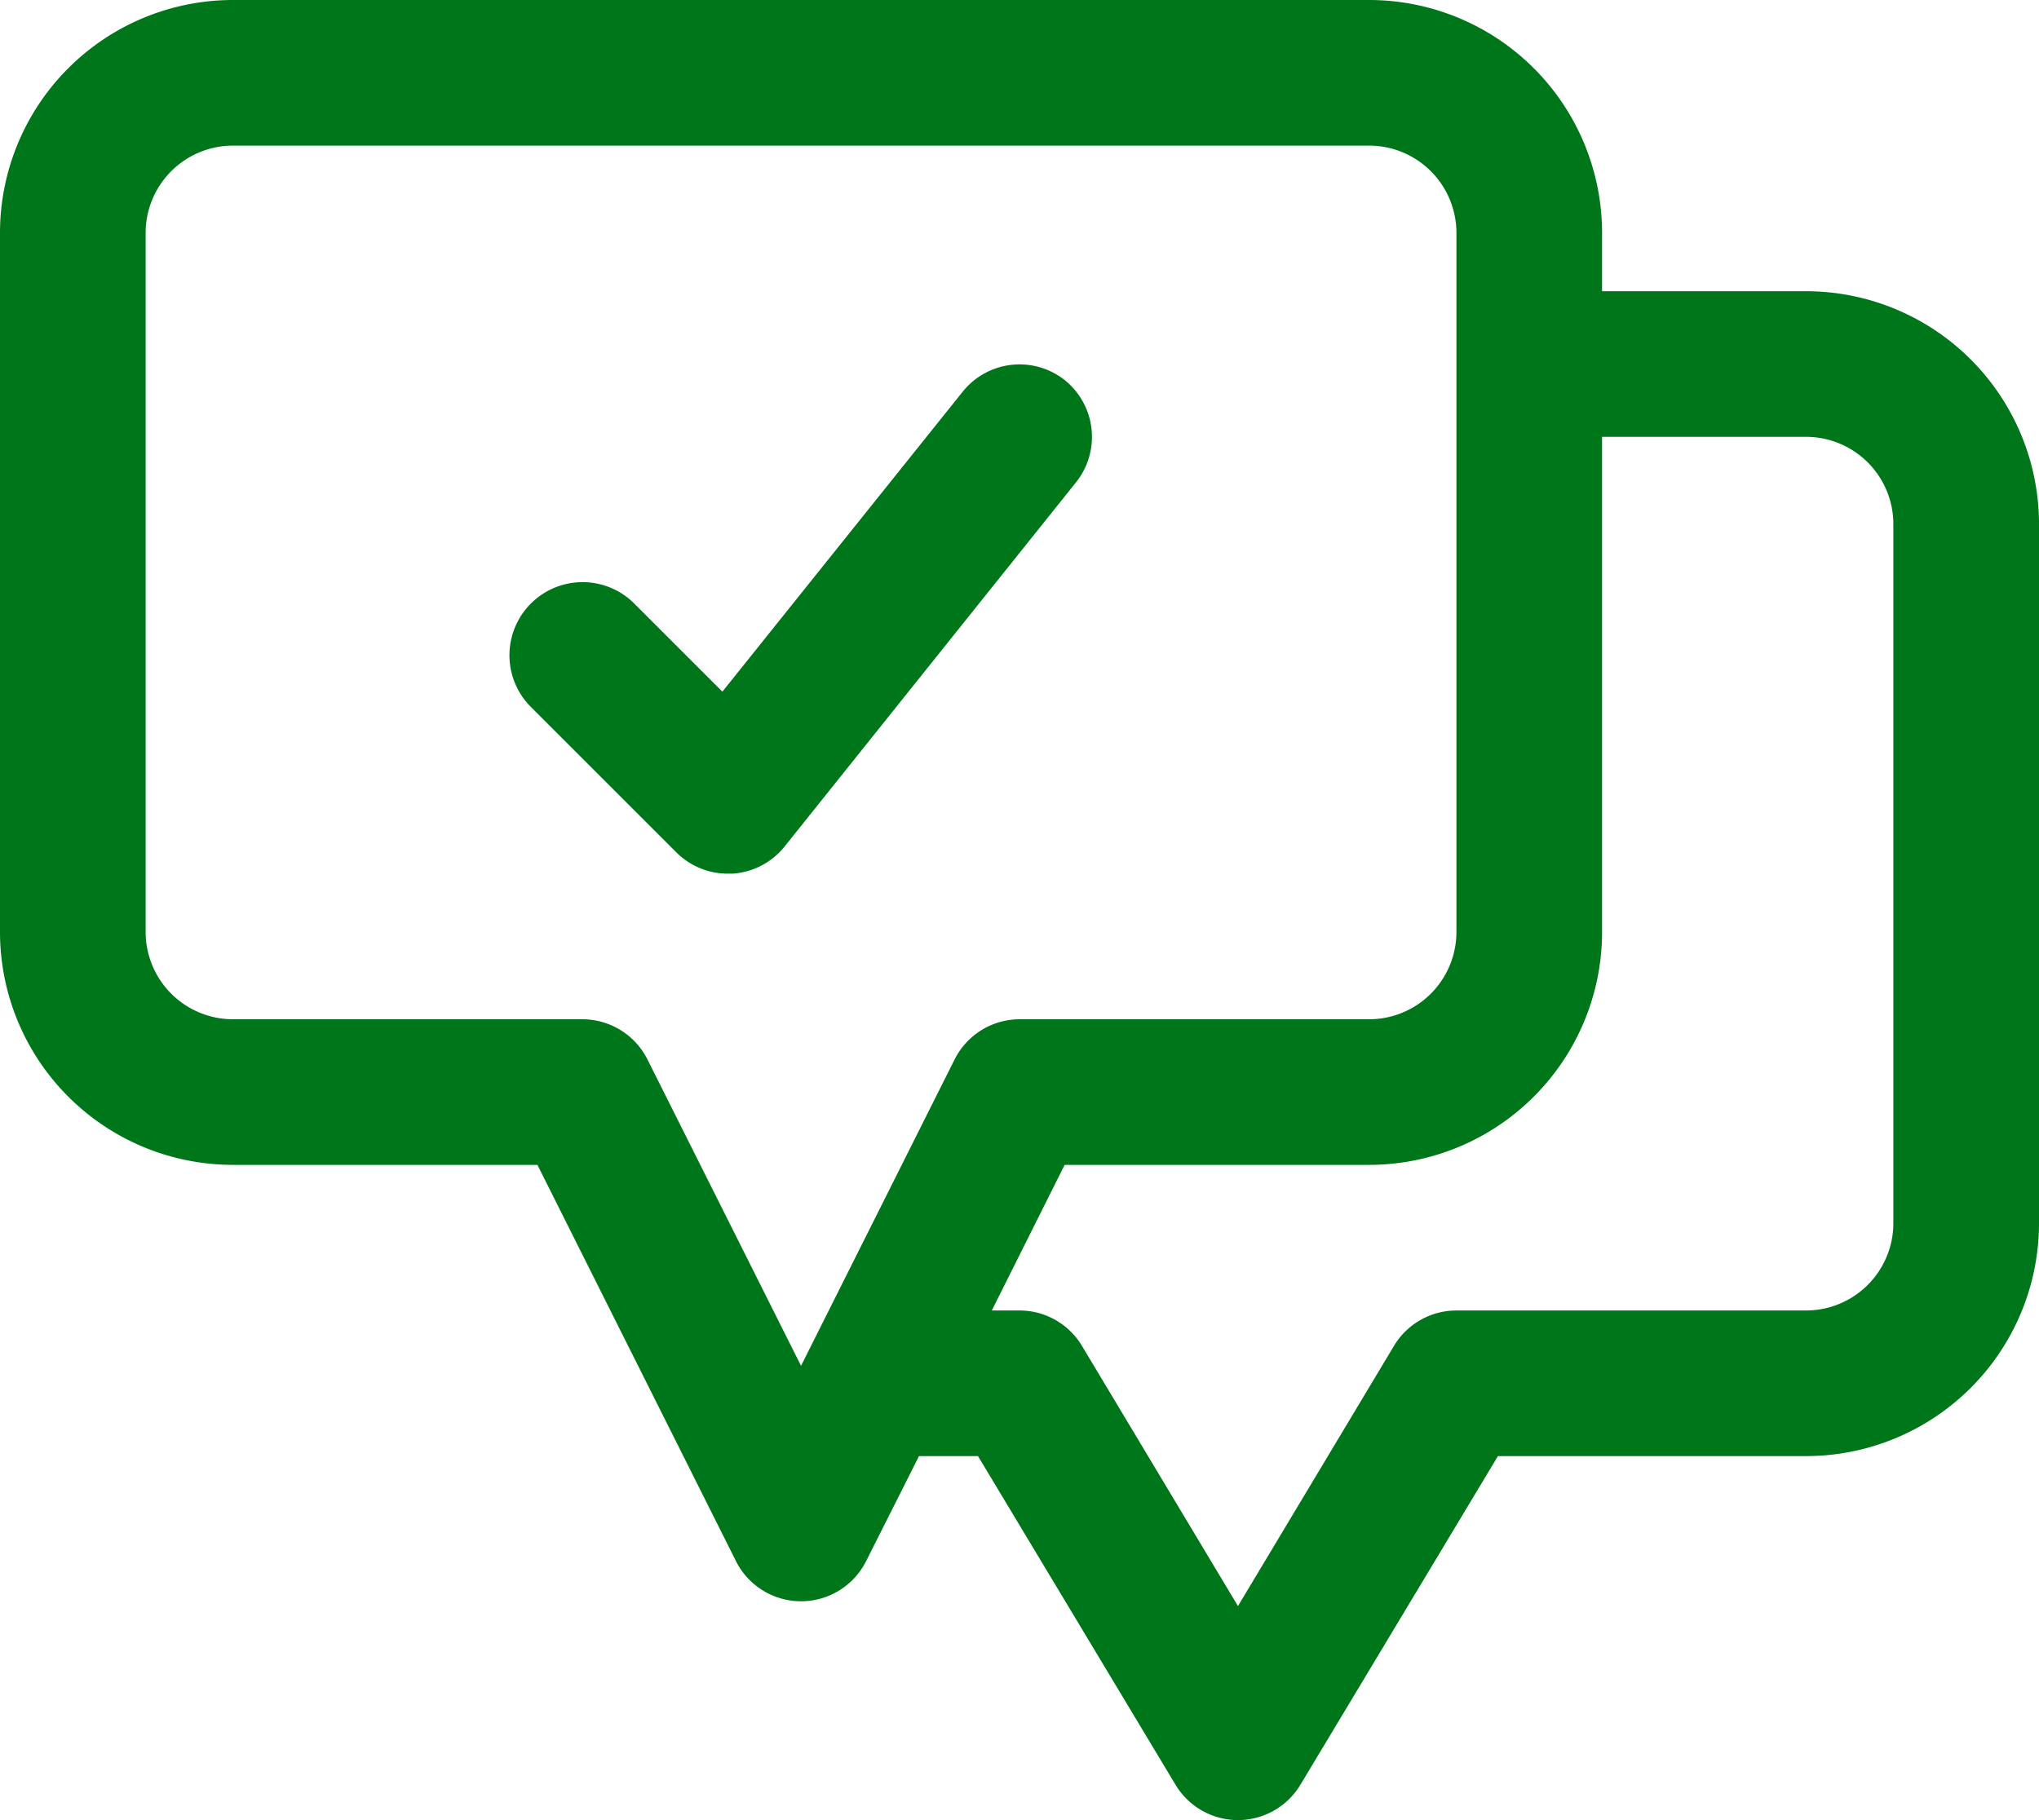
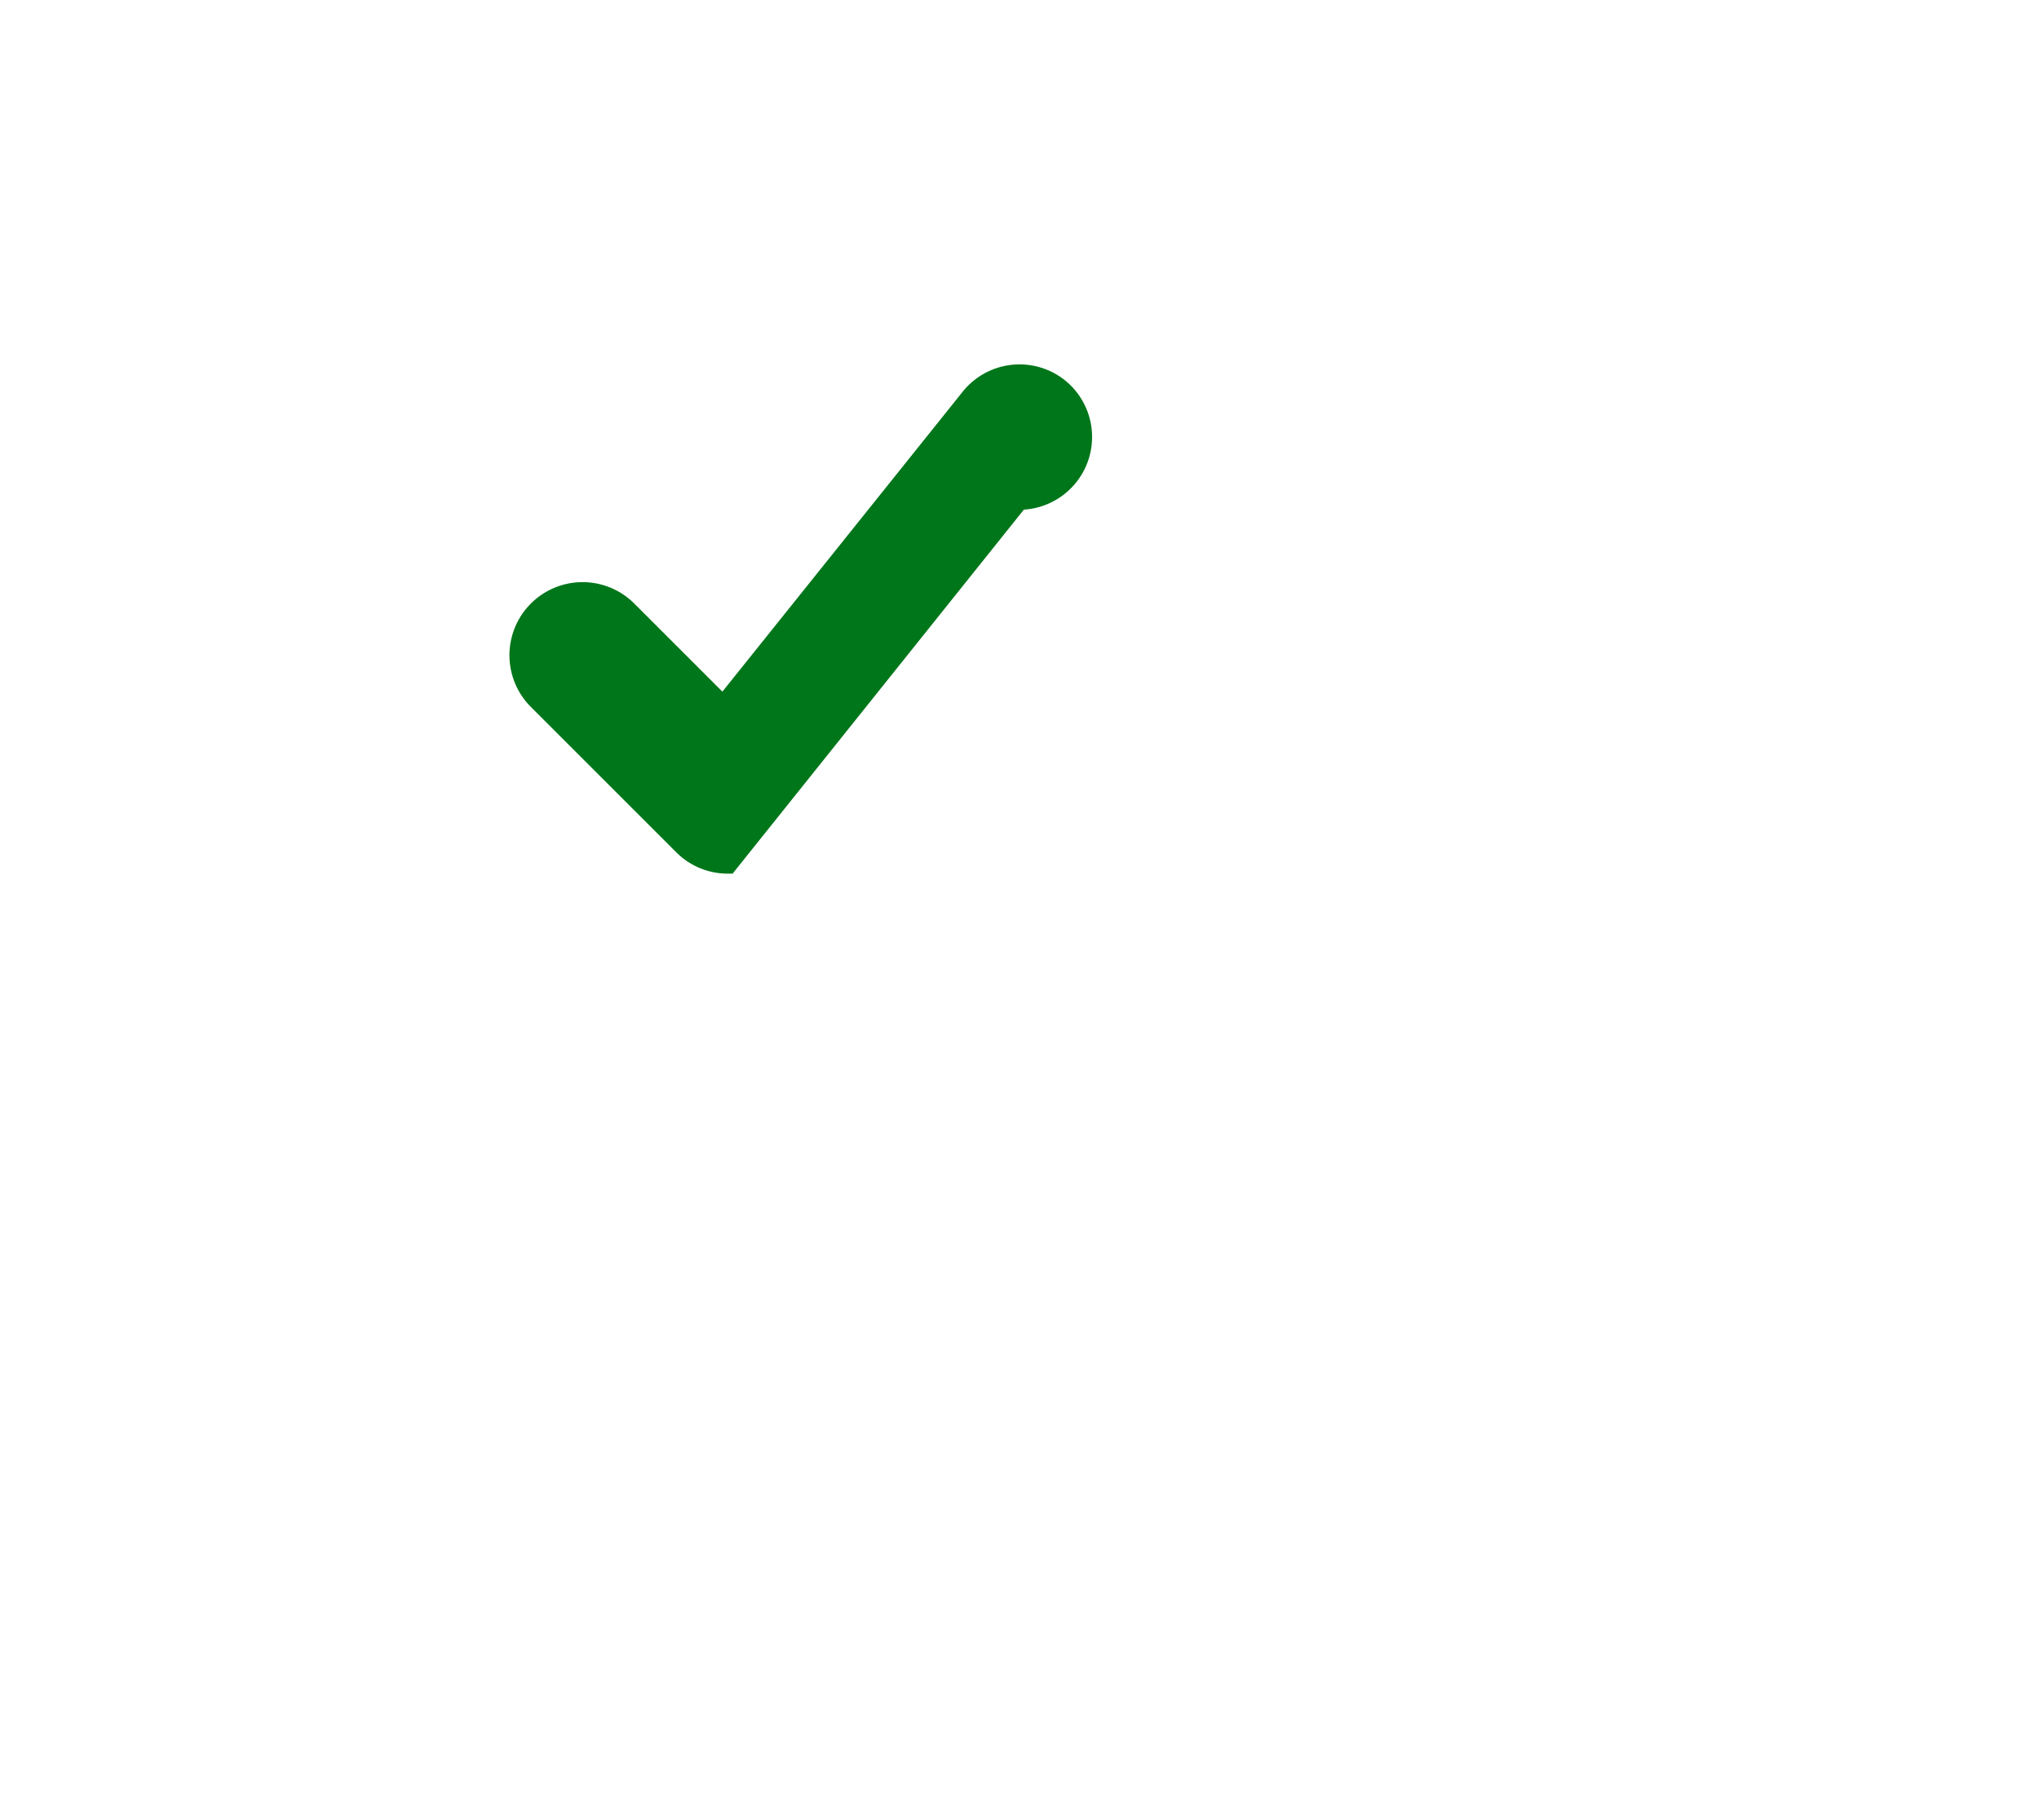
<svg xmlns="http://www.w3.org/2000/svg" width="28" height="25" viewBox="0 0 28 25">
  <g id="chat" transform="translate(-2 -4)">
-     <path id="Path_1588" data-name="Path 1588" d="M26.8,8H24V7.2A3.2,3.2,0,0,0,20.8,4H5.2A3.2,3.2,0,0,0,2,7.2v9.6A3.2,3.2,0,0,0,5.2,20H9.38l2.73,5.45a1,1,0,0,0,1.78,0L14.62,24h.81l2.71,4.51a1,1,0,0,0,1.72,0L22.57,24H26.8A3.2,3.2,0,0,0,30,20.8V11.2A3.2,3.2,0,0,0,26.8,8ZM10.89,18.55A1,1,0,0,0,10,18H5.2A1.2,1.2,0,0,1,4,16.8V7.2A1.2,1.2,0,0,1,5.2,6H20.8A1.2,1.2,0,0,1,22,7.2v9.6A1.2,1.2,0,0,1,20.8,18H16a1,1,0,0,0-.89.55L13,22.76ZM28,20.8A1.2,1.2,0,0,1,26.8,22H22a1,1,0,0,0-.86.49L19,26.06l-2.14-3.57A1,1,0,0,0,16,22h-.38l1-2H20.8A3.2,3.2,0,0,0,24,16.8V10h2.8A1.2,1.2,0,0,1,28,11.2Z" fill="#00761a" />
-     <path id="Path_1589" data-name="Path 1589" d="M16.62,9.22a1,1,0,0,0-1.4.16l-3.3,4.12-1.21-1.21a1,1,0,1,0-1.42,1.42l2,2A1,1,0,0,0,12,16h.06a1,1,0,0,0,.72-.38l4-5A1,1,0,0,0,16.62,9.22Z" fill="#00761a" />
+     <path id="Path_1589" data-name="Path 1589" d="M16.62,9.22a1,1,0,0,0-1.4.16l-3.3,4.12-1.21-1.21a1,1,0,1,0-1.42,1.42l2,2A1,1,0,0,0,12,16h.06l4-5A1,1,0,0,0,16.62,9.22Z" fill="#00761a" />
  </g>
</svg>